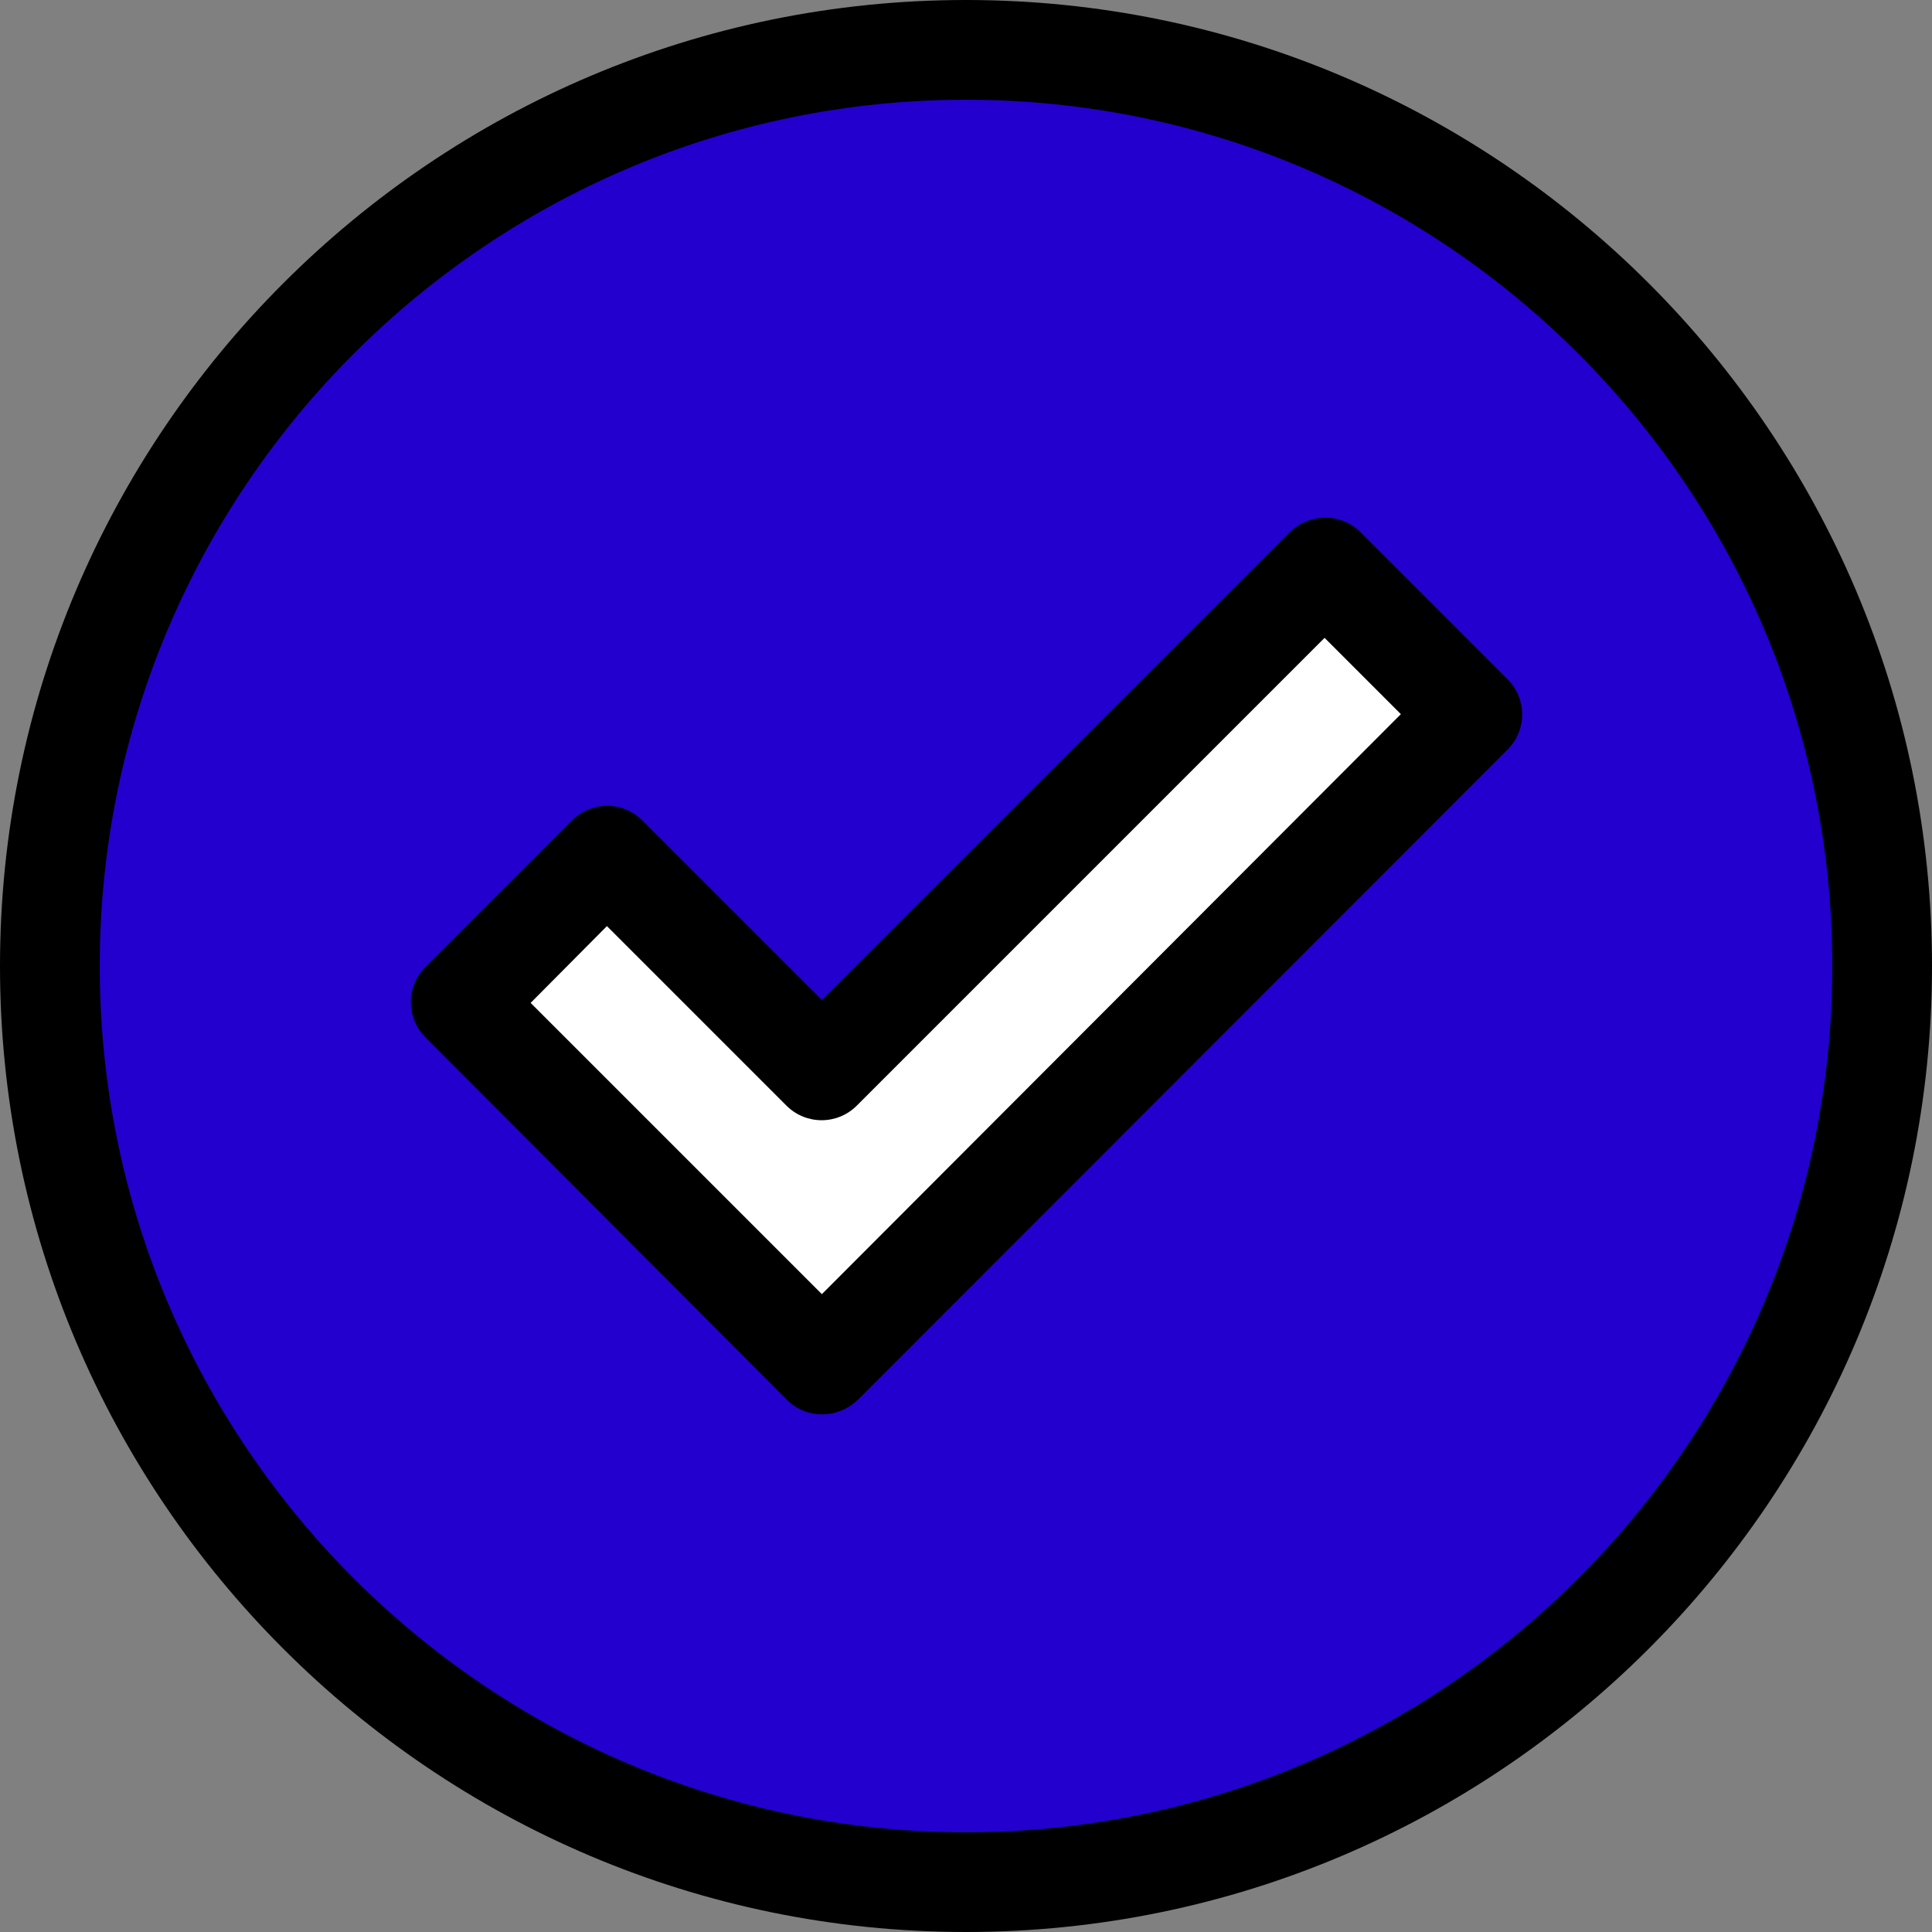
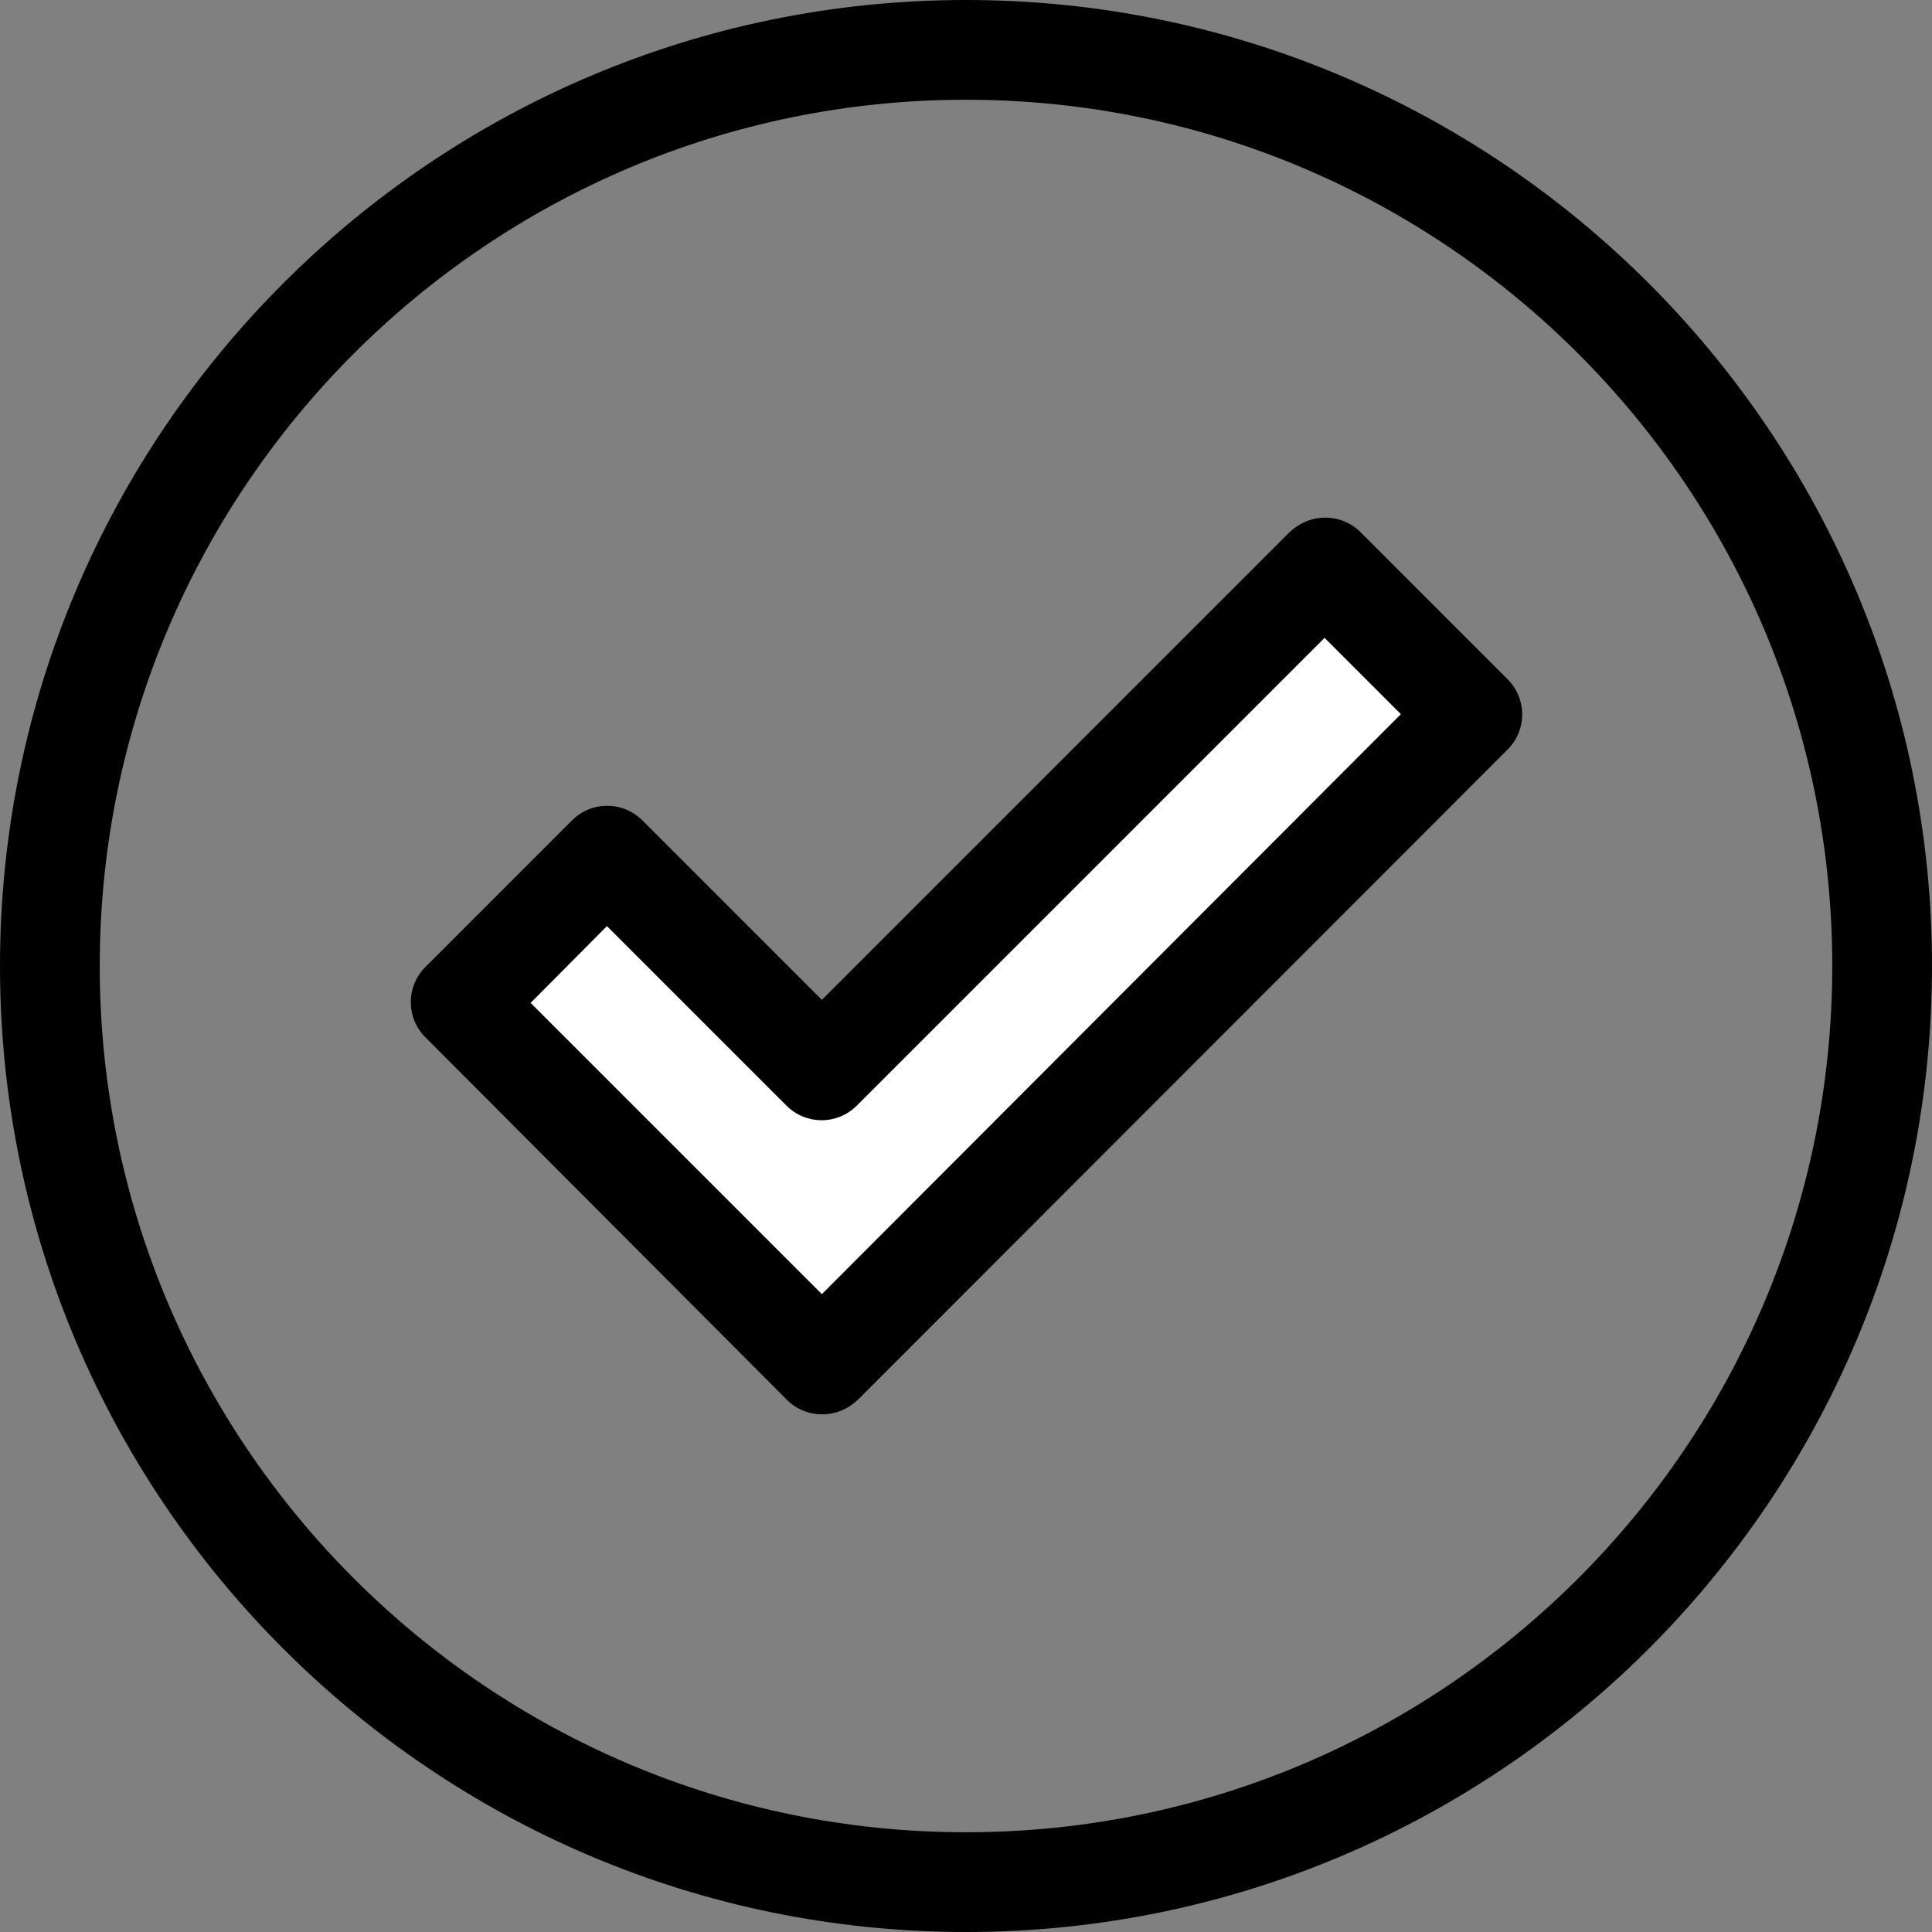
<svg xmlns="http://www.w3.org/2000/svg" version="1.1" id="Capa_1" x="0px" y="0px" viewBox="0 0 387.4 387.4" style="enable-background:new 0 0 387.4 387.4;" xml:space="preserve">
  <rect x="0" y="0" width="387.4" height="387.4" fill="#808080" stroke="none" />
  <style type="text/css">
	.st0{fill:#2300CE;}
	.st1{fill:#FFFFFF;}
</style>
-   <path class="st0" d="M193.7,10c101.5,0,183.7,82.3,183.7,183.7s-82.2,183.7-183.7,183.7S10,295.2,10,193.7S92.2,10,193.7,10z   M164.8,273.6l130.3-130.4l-29.4-29.4L164.8,214.7l-43.1-43.1L92.3,201L164.8,273.6z" />
  <polygon class="st1" points="295.1,143.2 164.8,273.6 92.3,201 121.7,171.6 164.8,214.7 265.7,113.8 " />
  <path d="M193.7,387.4c106.8,0,193.7-86.9,193.7-193.7S300.5,0,193.7,0S0,86.9,0,193.7S86.9,387.4,193.7,387.4z M193.7,20  c95.8,0,173.7,77.9,173.7,173.7s-77.9,173.7-173.7,173.7S20,289.5,20,193.7S97.9,20,193.7,20z" />
  <path d="M157.8,280.7c1.9,1.9,4.4,2.9,7.1,2.9s5.2-1.1,7.1-2.9l130.3-130.4c3.9-3.9,3.9-10.2,0-14.1l-29.5-29.5  c-1.9-1.9-4.4-2.9-7.1-2.9s-5.2,1.1-7.1,2.9l-93.8,93.8l-36-36c-3.9-3.9-10.2-3.9-14.1,0l-29.4,29.4c-3.9,3.9-3.9,10.2,0,14.1  L157.8,280.7z M121.7,185.7l36,36c3.9,3.9,10.2,3.9,14.1,0l93.8-93.8l15.3,15.3L164.8,259.5l-58.4-58.4L121.7,185.7z" />
</svg>